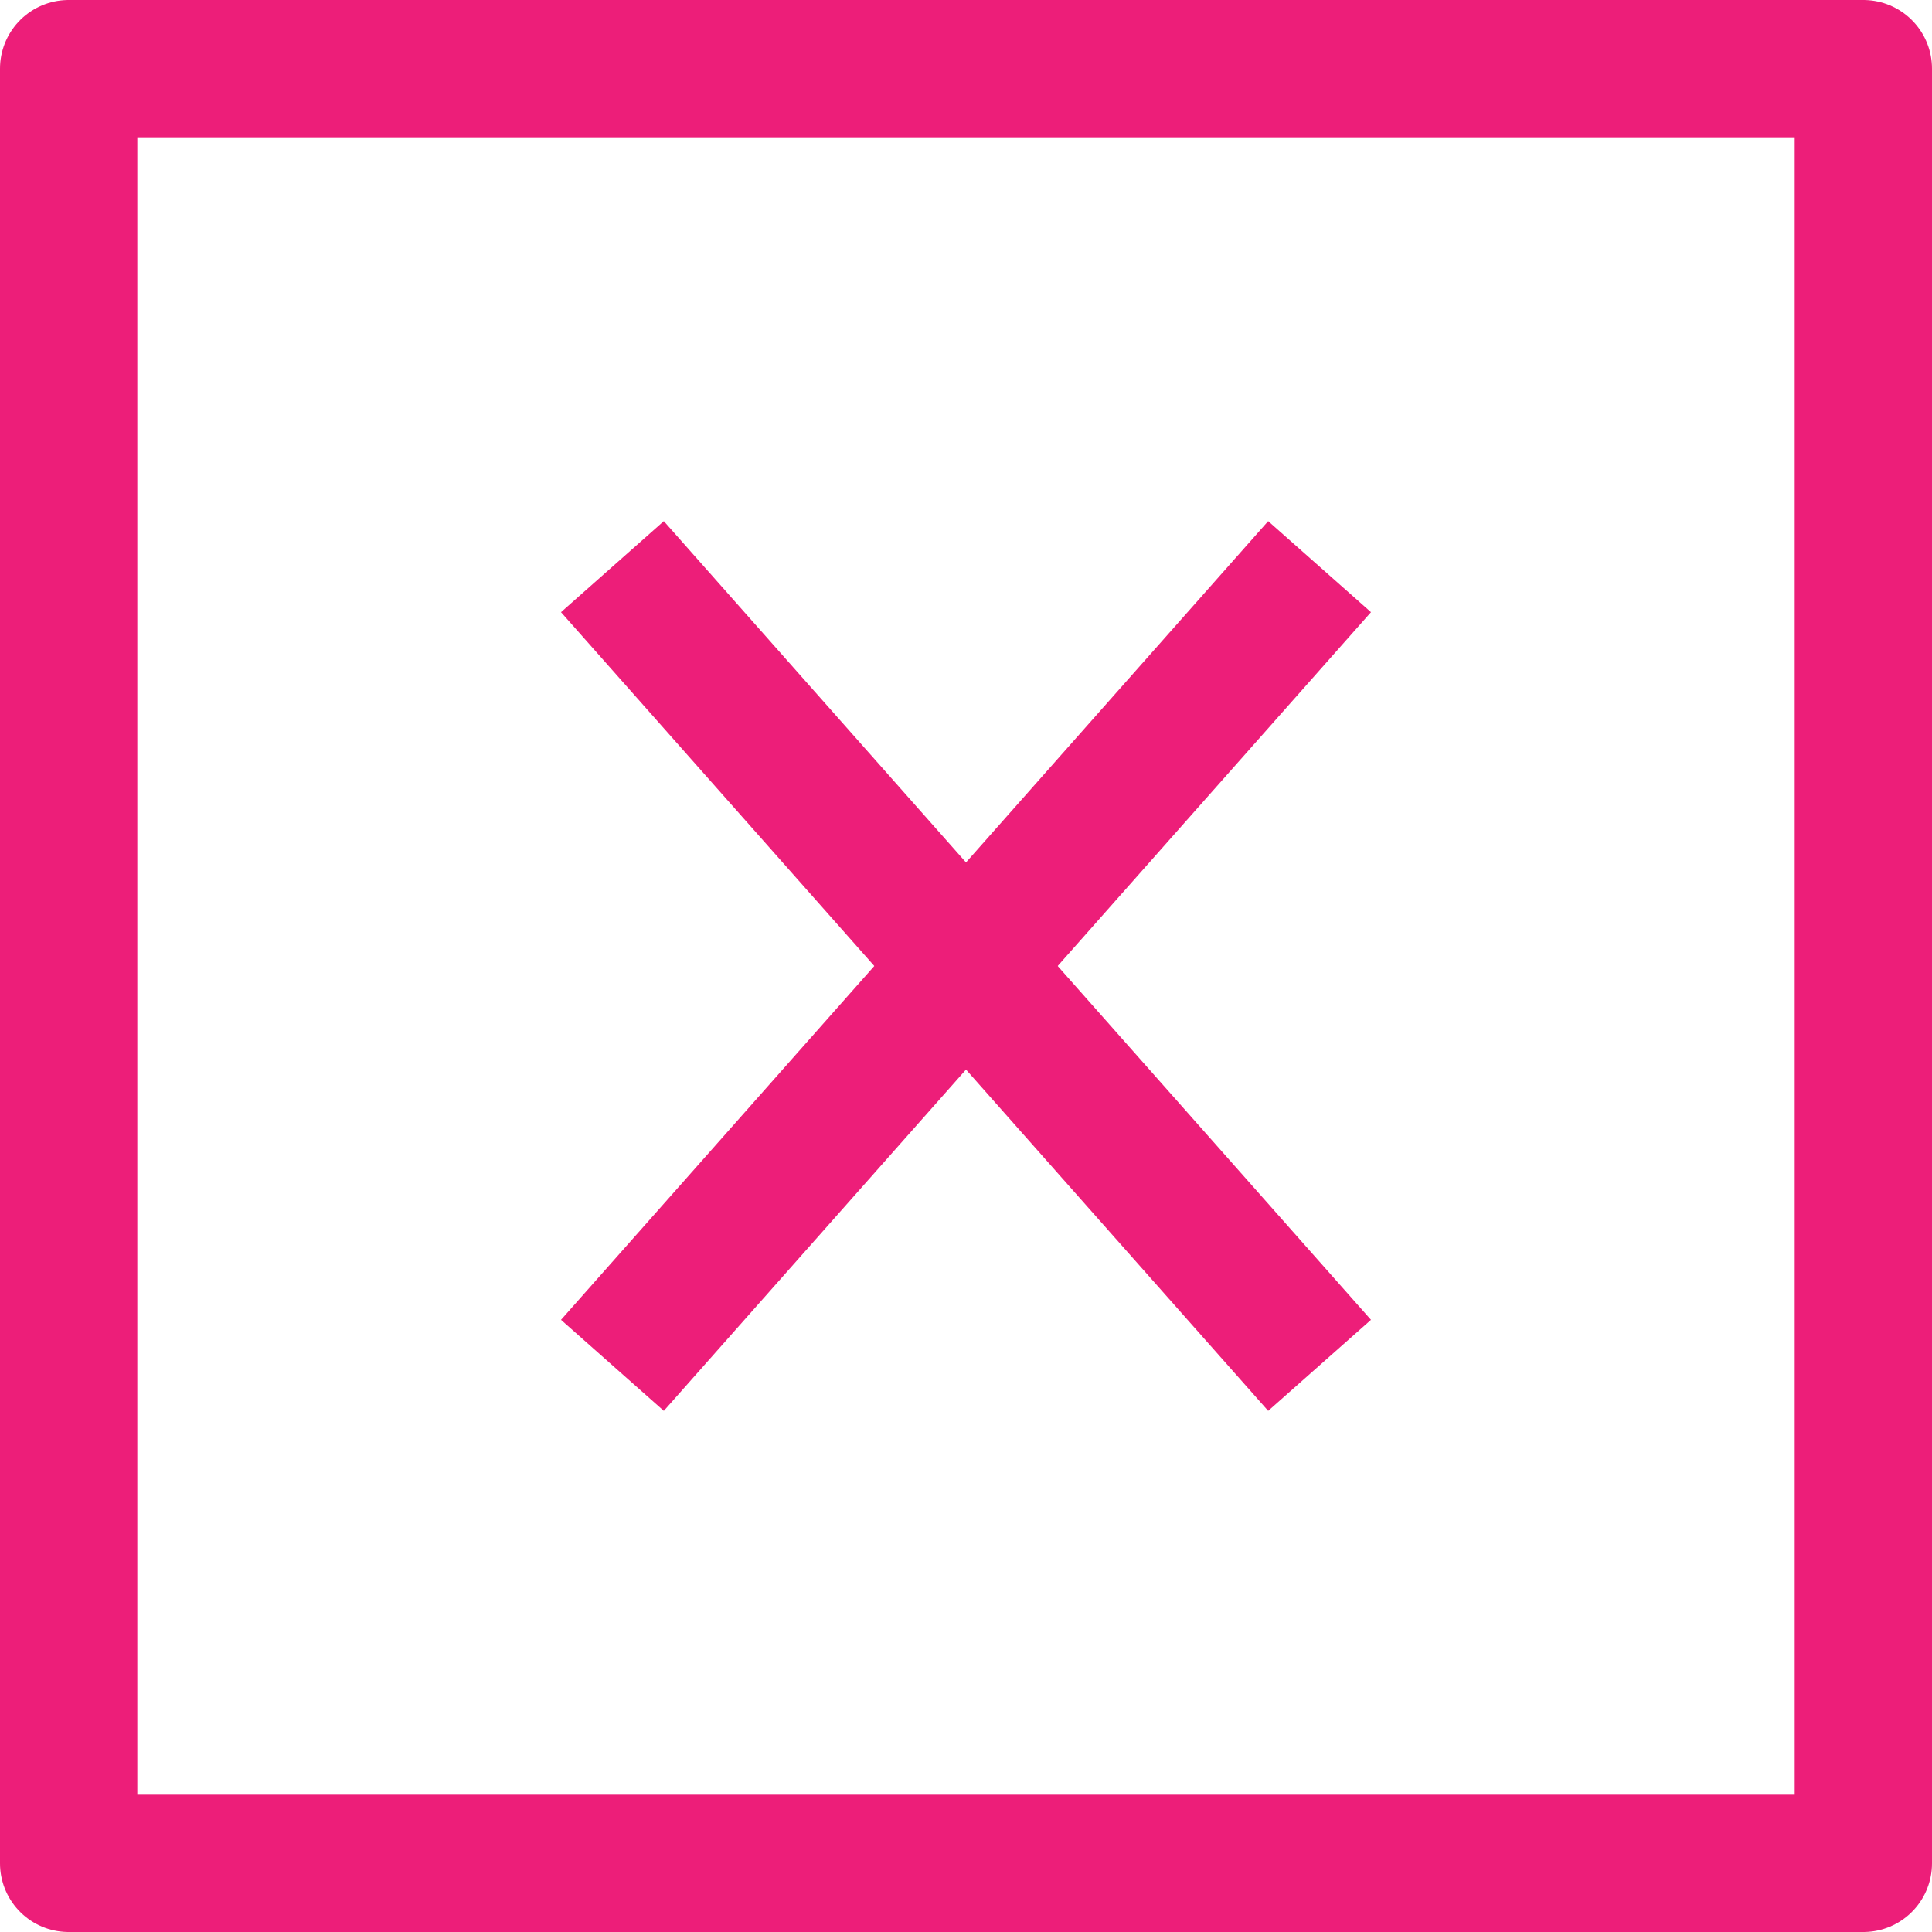
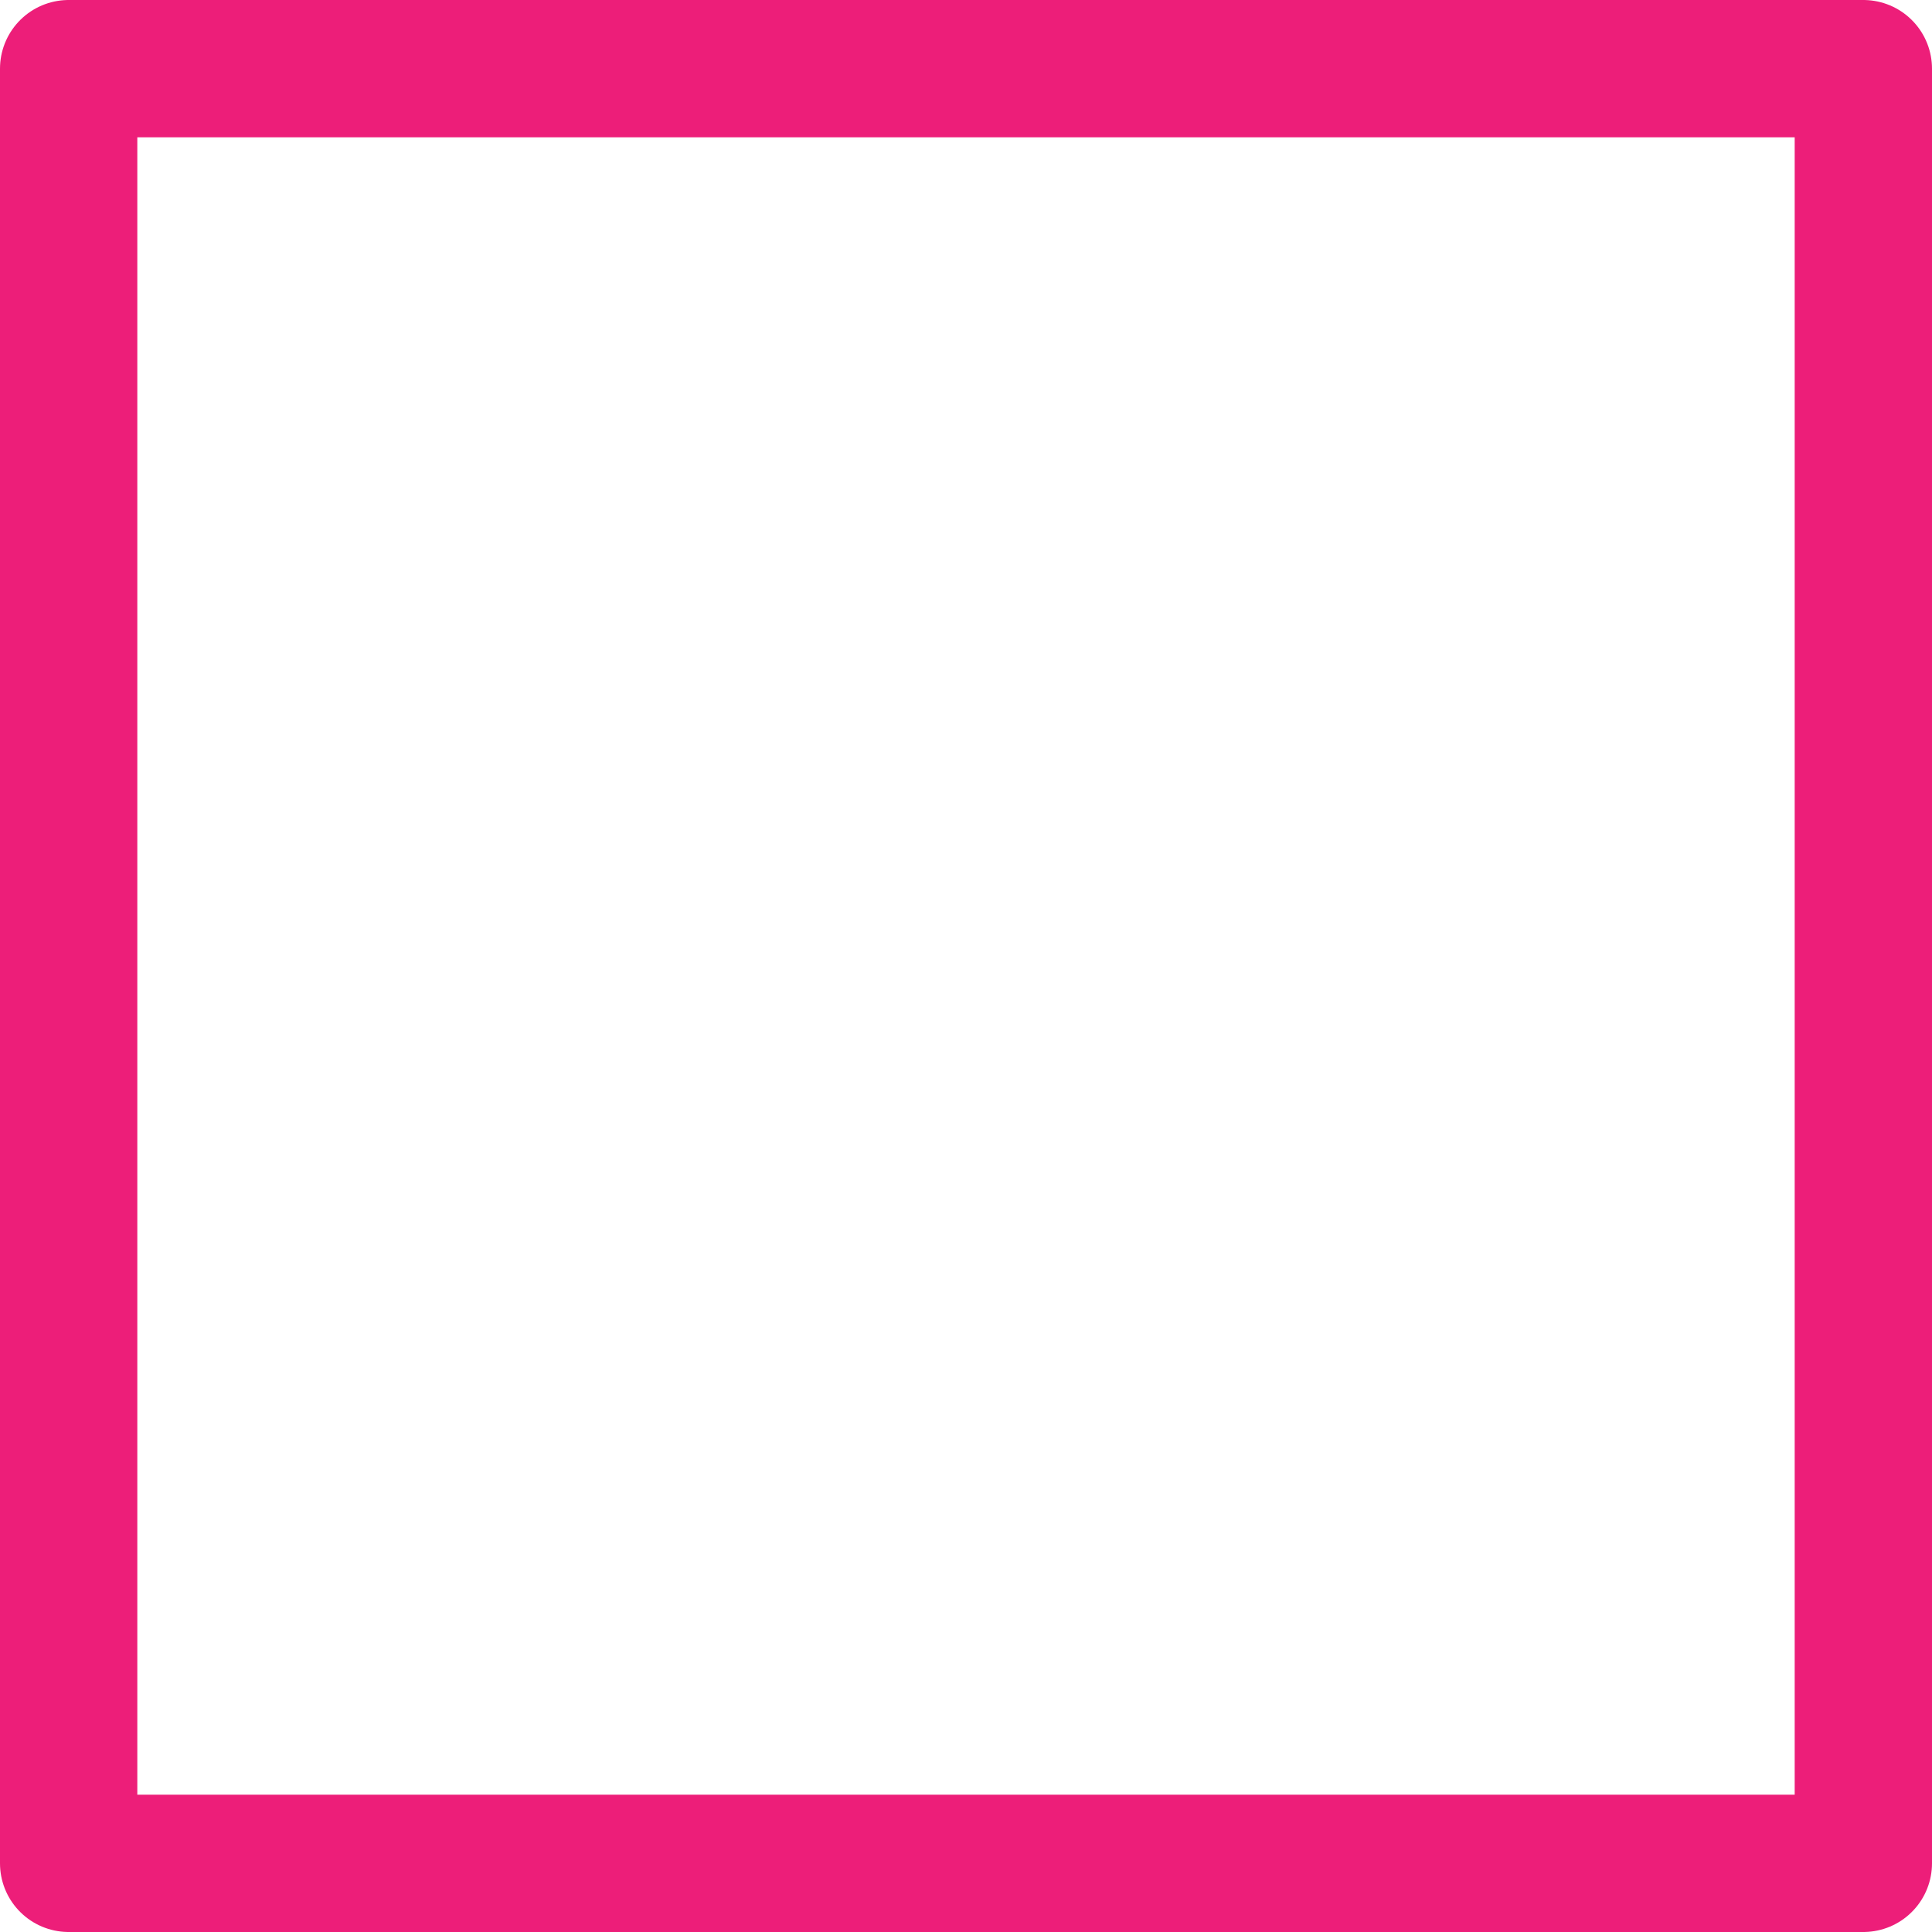
<svg xmlns="http://www.w3.org/2000/svg" id="Layer_2" data-name="Layer 2" viewBox="0 0 42.21 42.21">
  <defs>
    <style>
      .cls-1 {
        fill: none;
        stroke: #ed1e79;
        stroke-linejoin: round;
        stroke-width: 3px;
      }
    </style>
  </defs>
  <g id="Layer_2-2" data-name="Layer 2">
    <g>
      <rect class="cls-1" x="1.5" y="1.5" width="39.21" height="39.21" />
-       <line class="cls-1" x1="13.38" y1="12.38" x2="28.83" y2="29.83" />
-       <line class="cls-1" x1="28.83" y1="12.38" x2="13.38" y2="29.83" />
    </g>
  </g>
</svg>